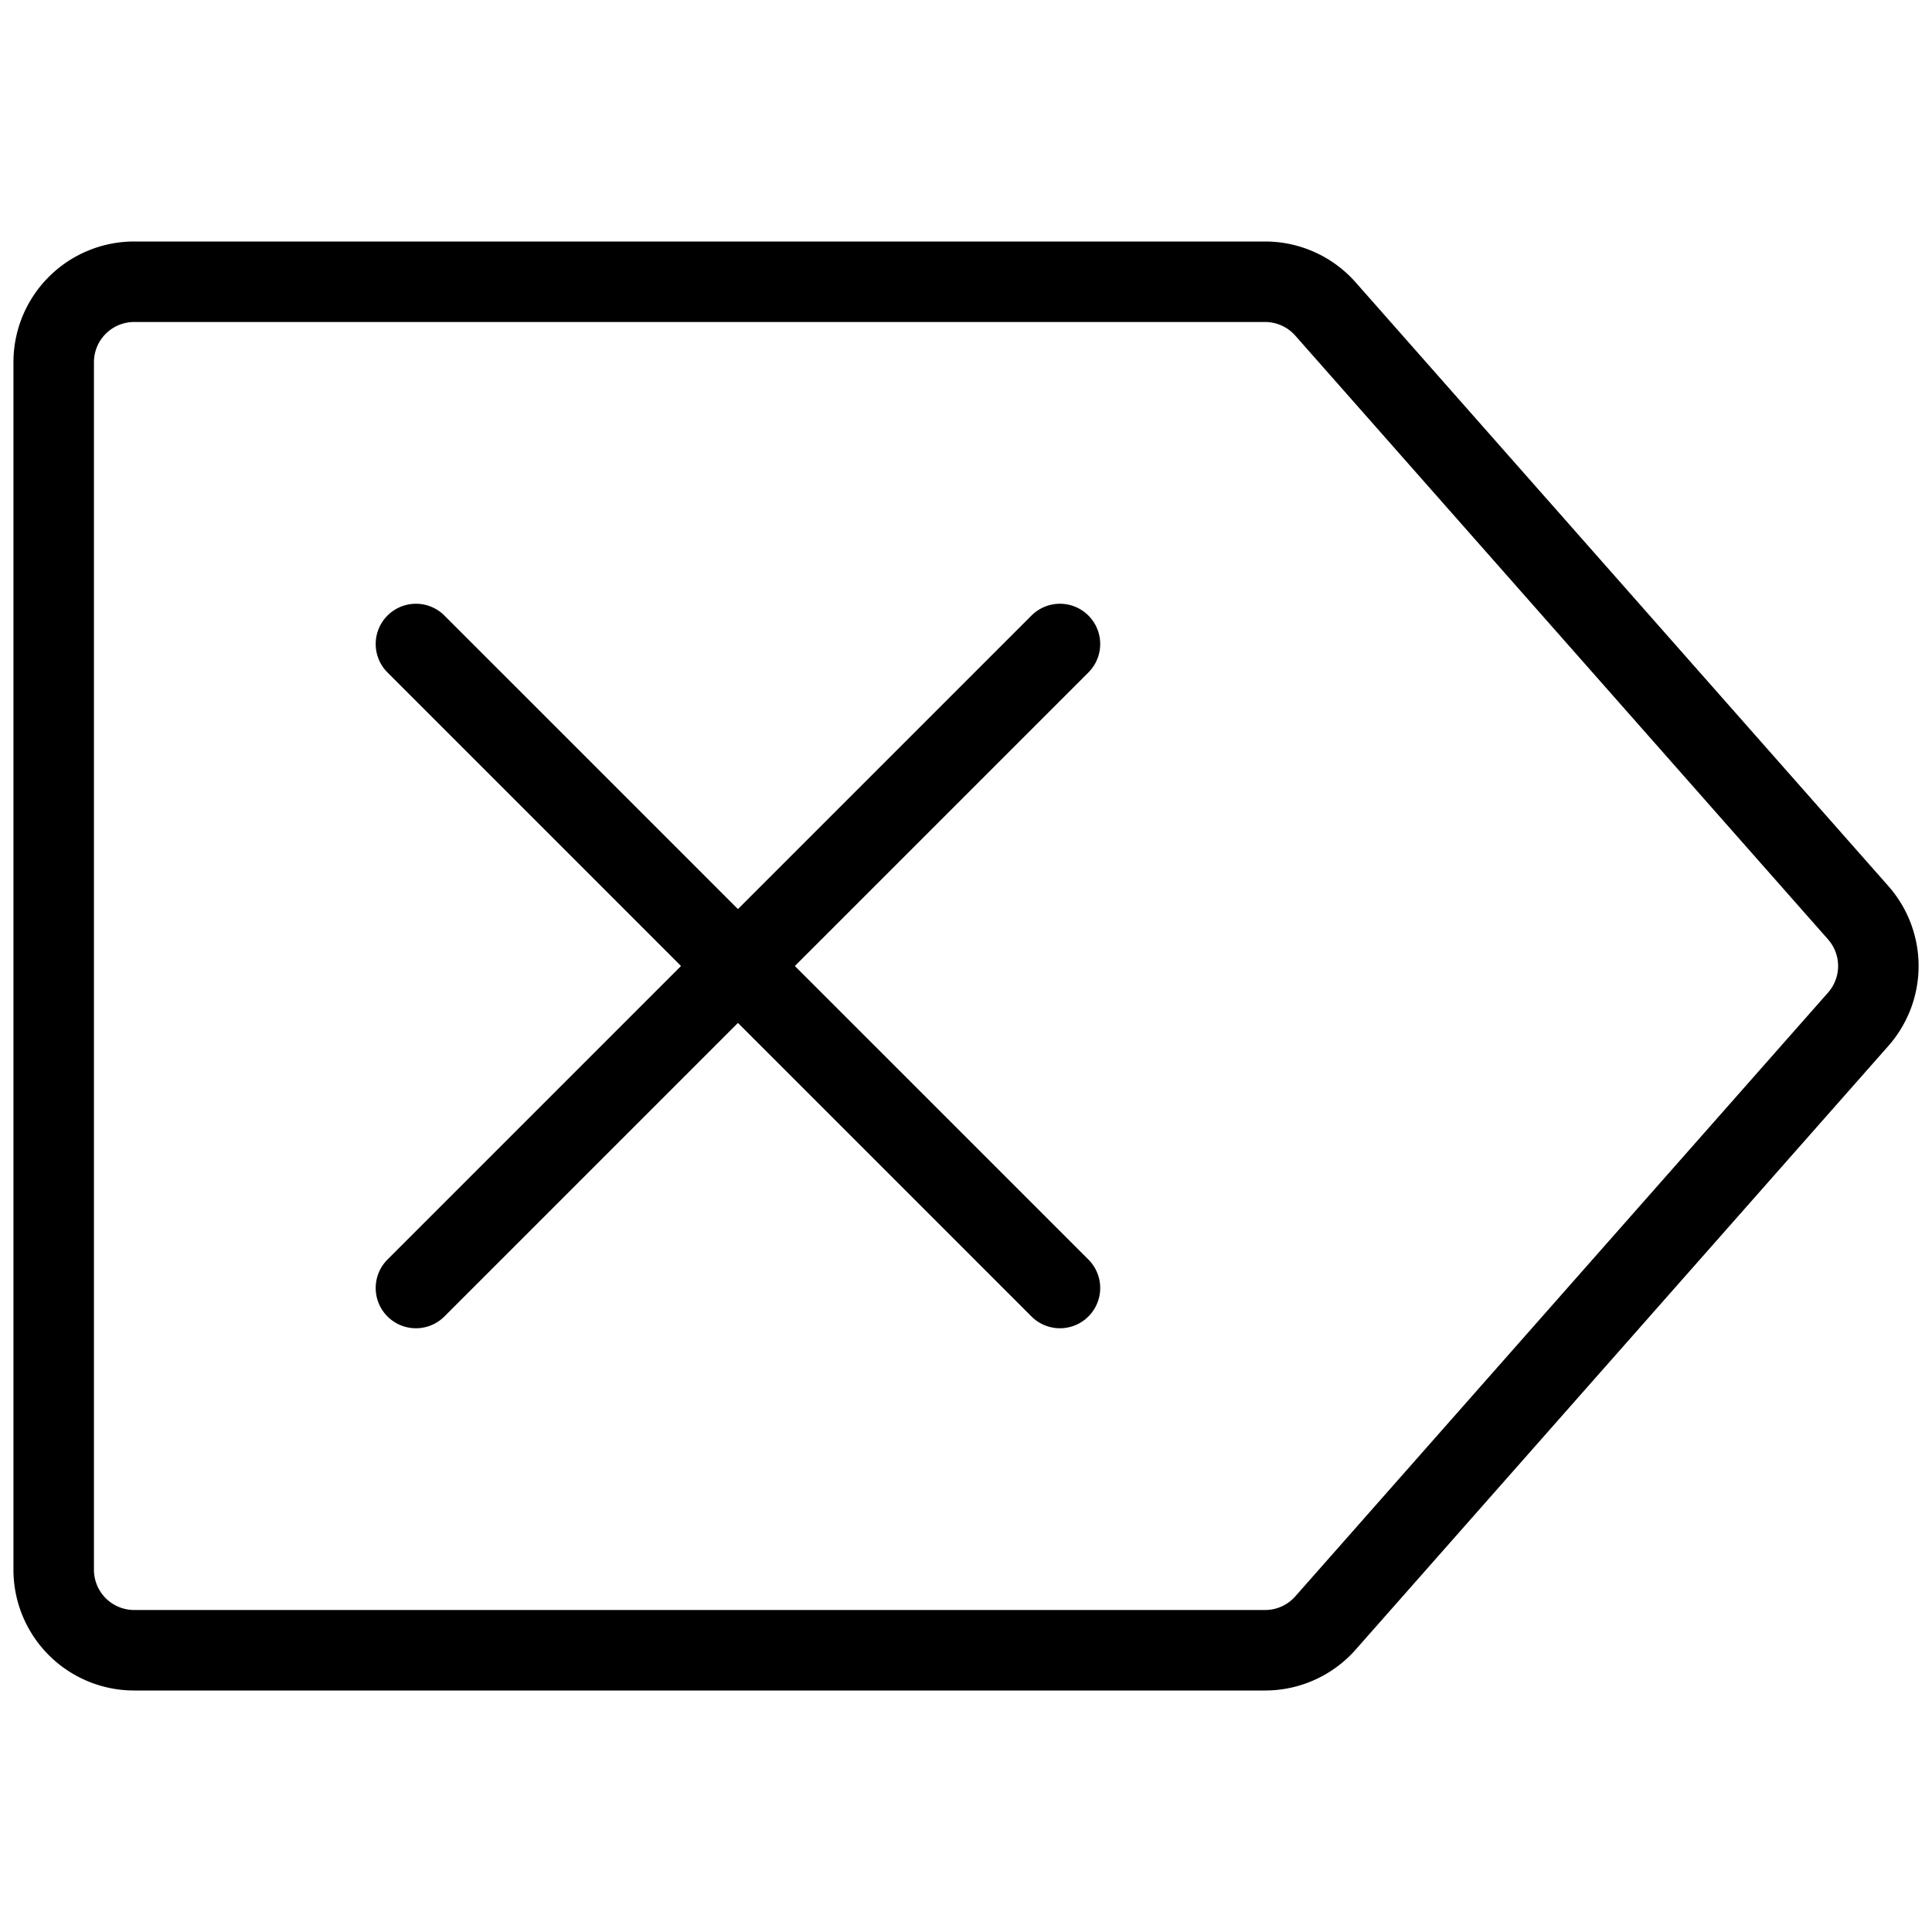
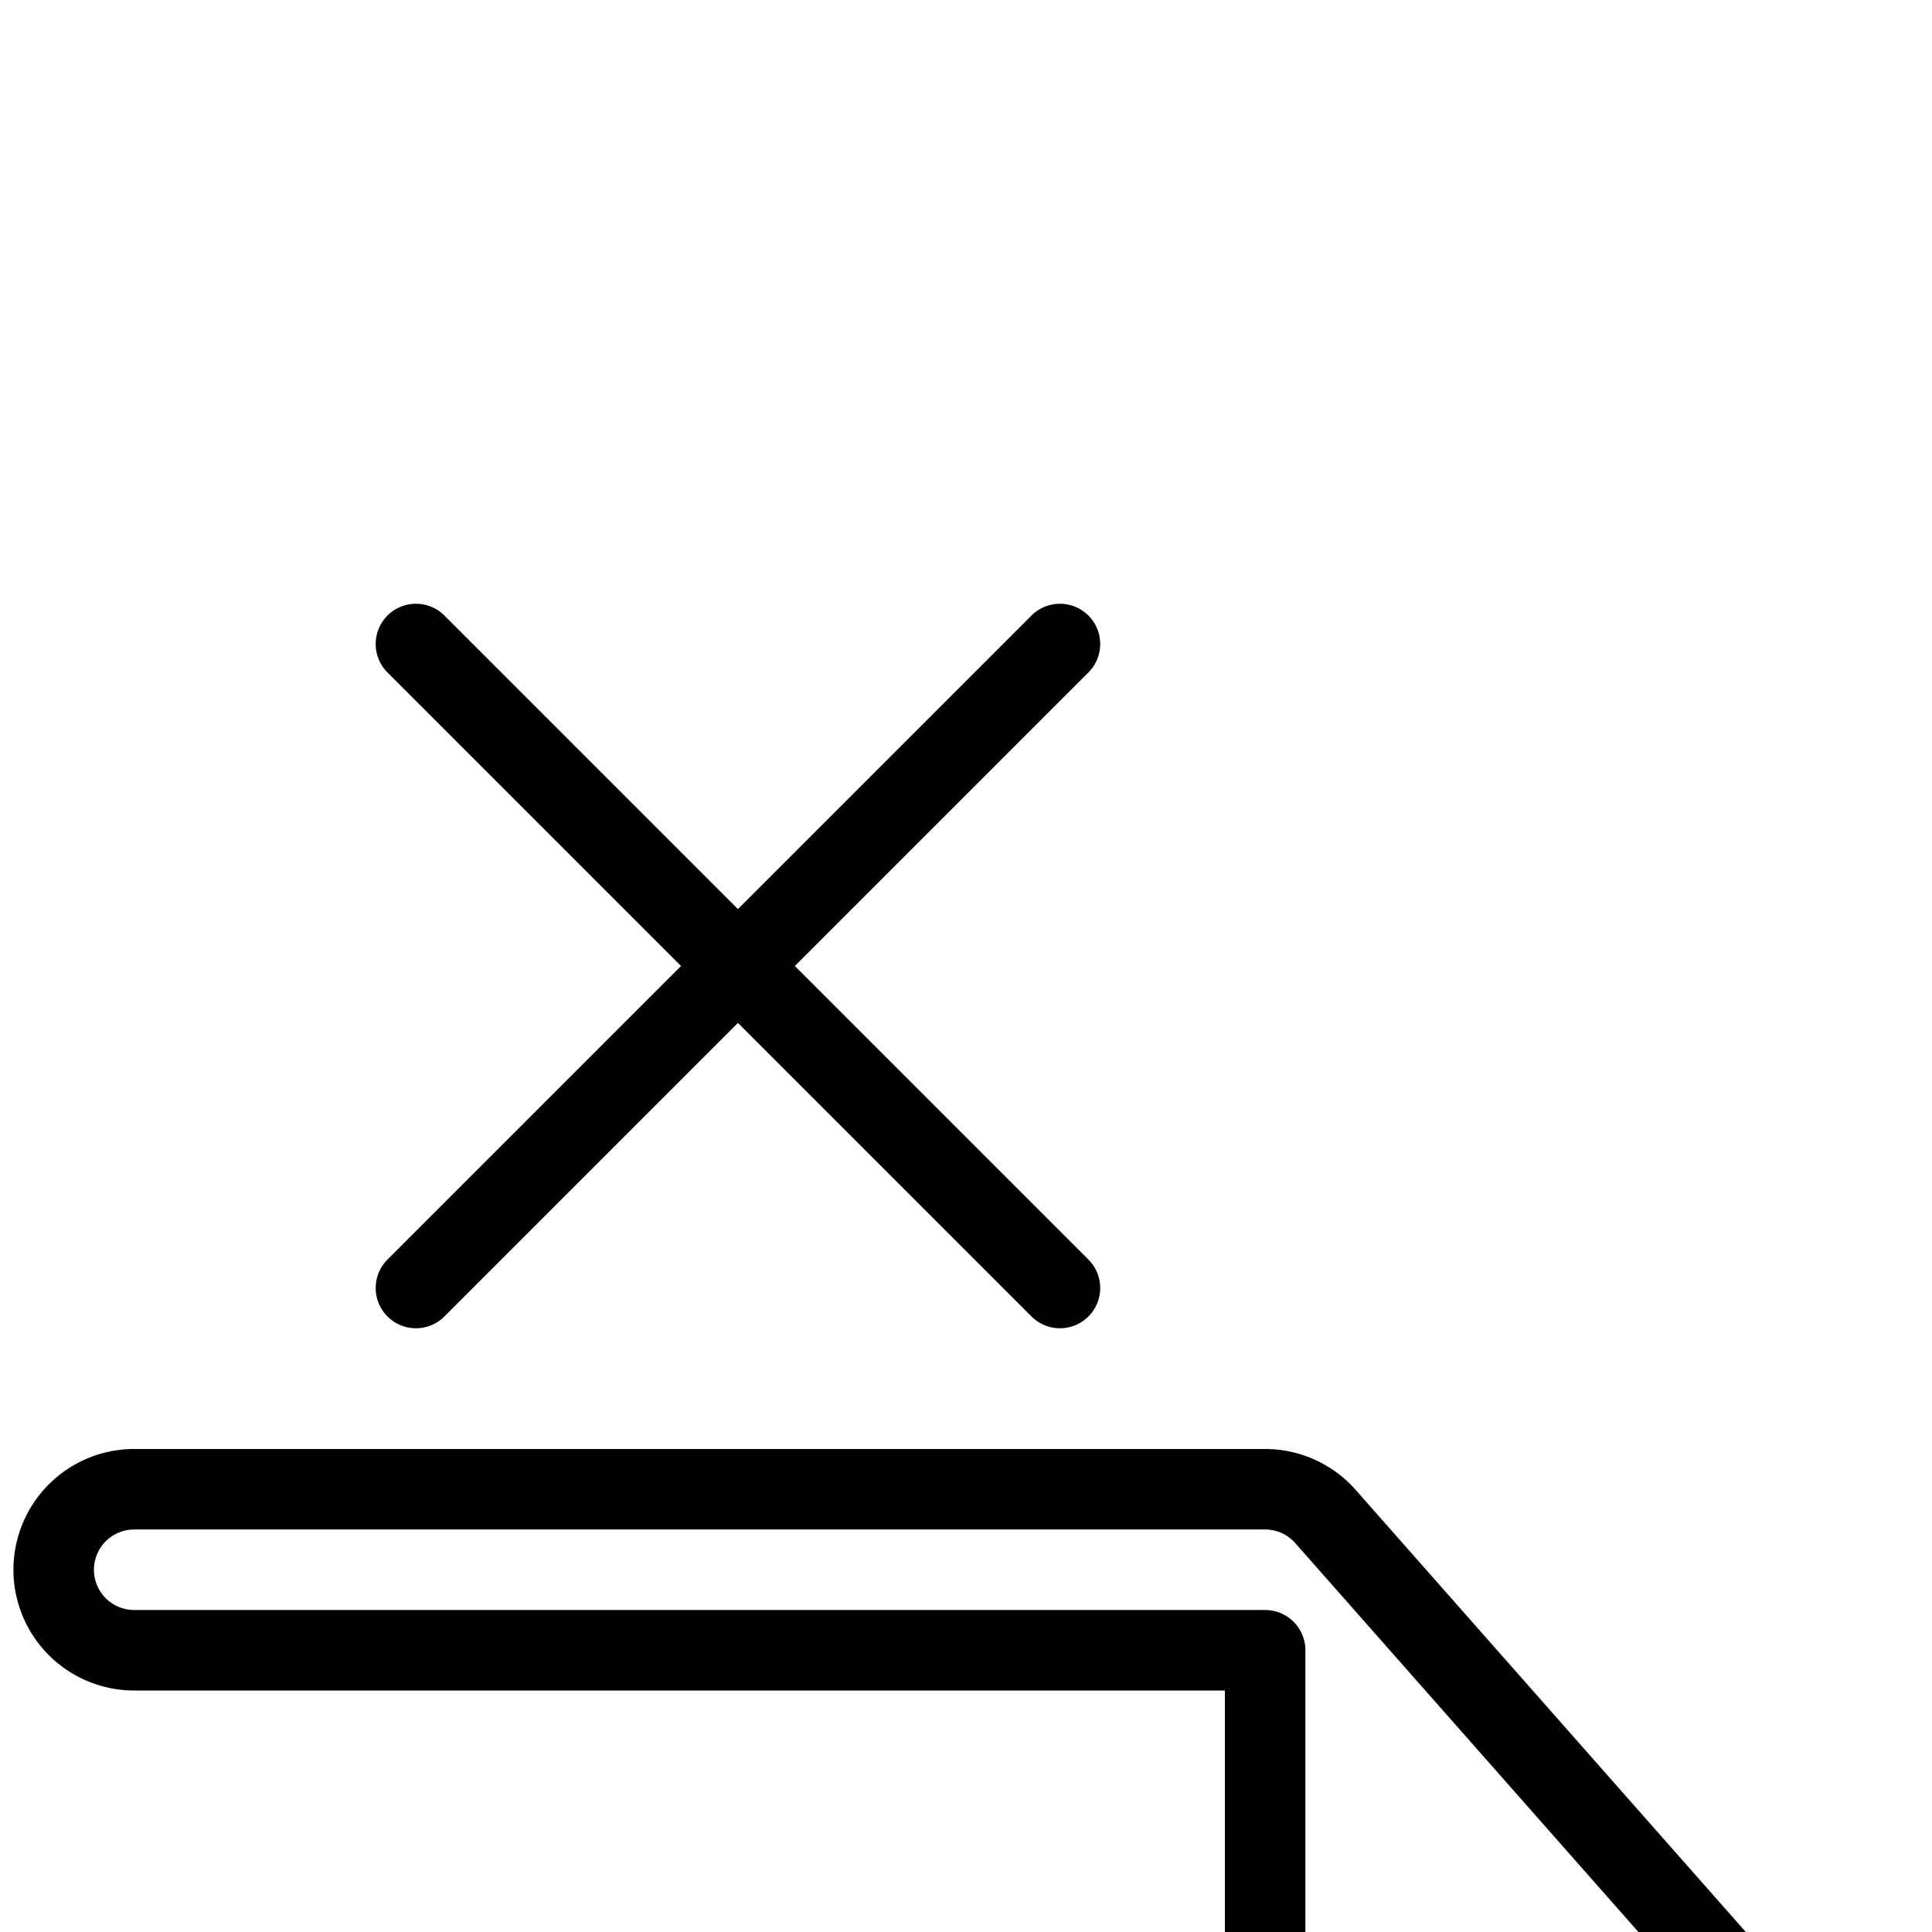
<svg xmlns="http://www.w3.org/2000/svg" viewBox="0 0 24 24" stroke="black">
-   <path d="M15.716 20.5H1.667a1 1 0 0 1-1-1v-15a1 1 0 0 1 1-1h14.049a1 1 0 0 1 .749.338l6.618 7.5a1 1 0 0 1 0 1.324l-6.618 7.5a1 1 0 0 1-.749.338ZM13.167 16l-8-8m0 8 8-8" fill="none" stroke-linecap="round" stroke-linejoin="round" />
+   <path d="M15.716 20.5H1.667a1 1 0 0 1-1-1a1 1 0 0 1 1-1h14.049a1 1 0 0 1 .749.338l6.618 7.5a1 1 0 0 1 0 1.324l-6.618 7.5a1 1 0 0 1-.749.338ZM13.167 16l-8-8m0 8 8-8" fill="none" stroke-linecap="round" stroke-linejoin="round" />
</svg>